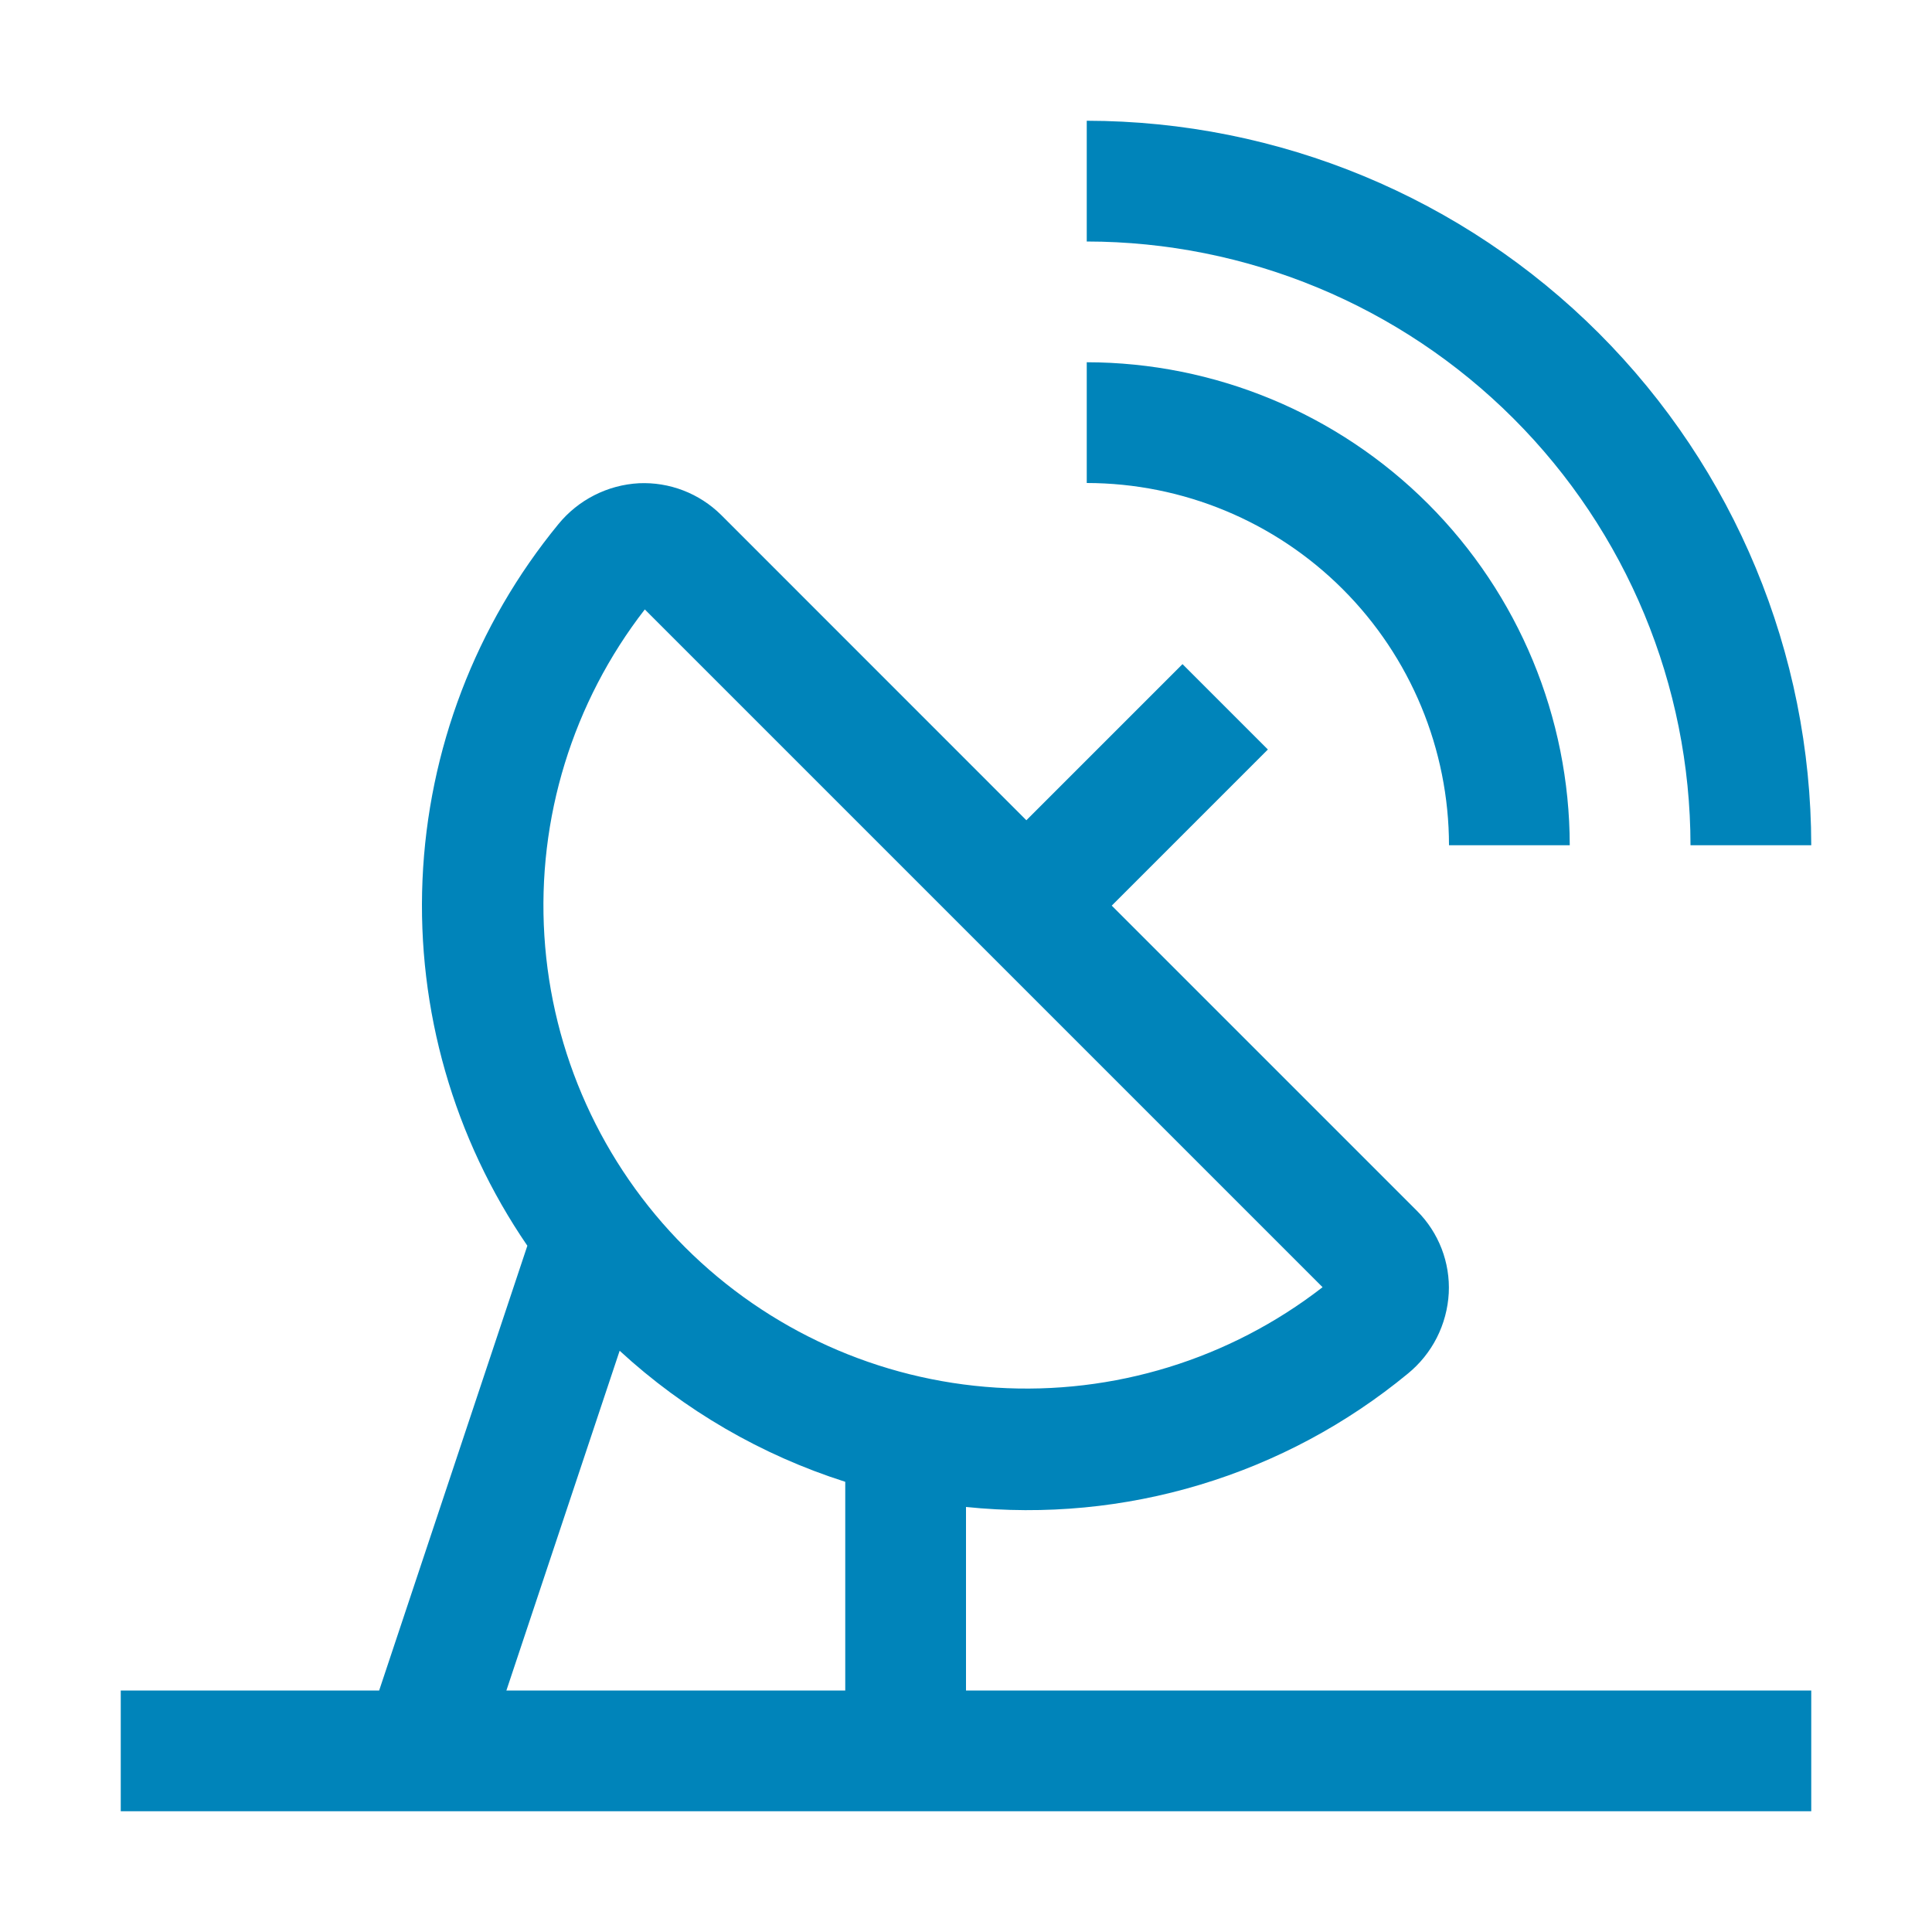
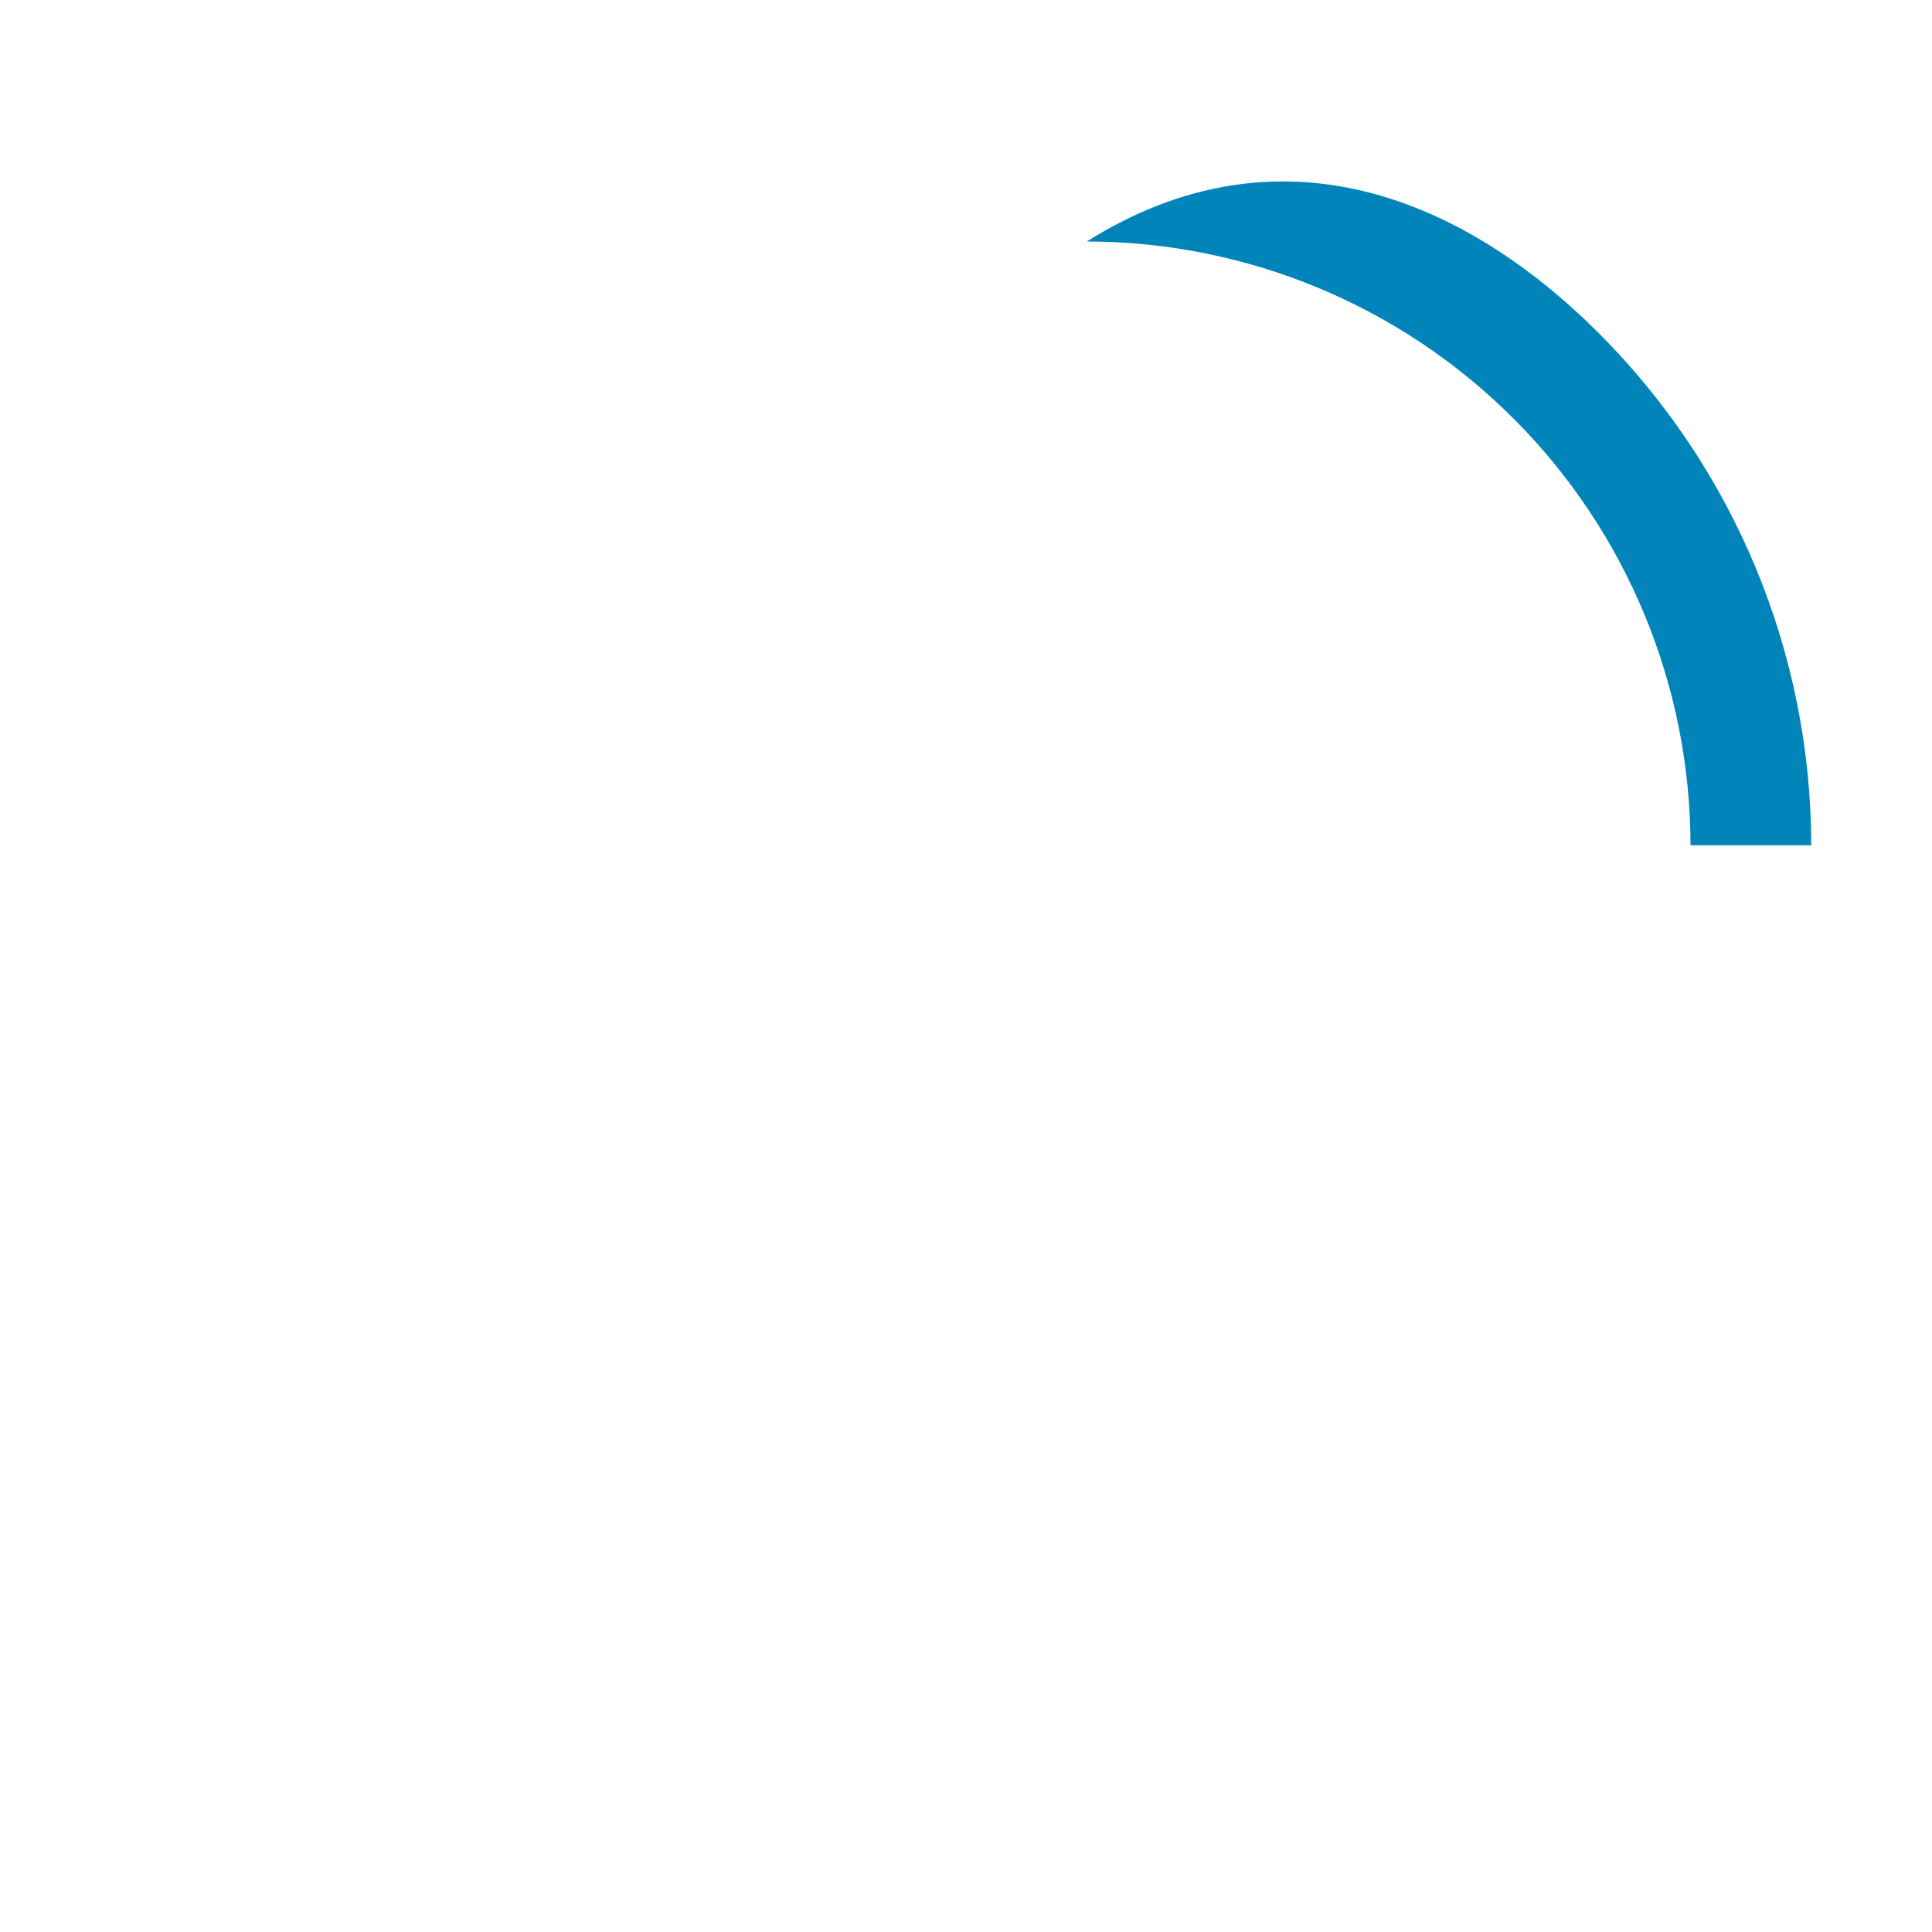
<svg xmlns="http://www.w3.org/2000/svg" width="48" height="48" viewBox="0 0 48 48" fill="none">
-   <path d="M45 21H42C41.996 17.023 40.414 13.21 37.602 10.398C34.79 7.586 30.977 6.004 27 6V3C31.772 3.006 36.347 4.904 39.722 8.278C43.096 11.653 44.994 16.228 45 21Z" fill="#0084BA" />
-   <path d="M39 21H36C35.997 18.614 35.048 16.326 33.361 14.639C31.674 12.952 29.386 12.003 27 12V9C30.181 9.004 33.231 10.27 35.481 12.519C37.73 14.769 38.996 17.819 39 21ZM24 42V37.44C25.958 37.643 27.937 37.455 29.821 36.886C31.706 36.318 33.458 35.38 34.977 34.128C35.276 33.884 35.522 33.58 35.697 33.235C35.872 32.89 35.973 32.513 35.994 32.127C36.013 31.751 35.952 31.375 35.817 31.024C35.681 30.673 35.474 30.353 35.208 30.087L27.621 22.5L31.5 18.621L29.379 16.5L25.5 20.379L17.913 12.79C17.645 12.526 17.326 12.32 16.975 12.185C16.624 12.05 16.249 11.989 15.873 12.006C15.487 12.027 15.11 12.128 14.765 12.304C14.42 12.479 14.116 12.725 13.872 13.024C11.82 15.526 10.636 18.626 10.497 21.859C10.358 25.091 11.273 28.281 13.102 30.95L9.42 42H3V45H45V42H24ZM16.02 15.141L32.859 31.98C30.55 33.772 27.666 34.659 24.749 34.475C21.832 34.292 19.083 33.05 17.016 30.984C14.95 28.917 13.708 26.168 13.525 23.251C13.341 20.334 14.229 17.45 16.02 15.141ZM21 42H12.581L15.395 33.559C17.003 35.04 18.917 36.151 21 36.815V42Z" fill="#0084BA" />
+   <path d="M45 21H42C41.996 17.023 40.414 13.21 37.602 10.398C34.79 7.586 30.977 6.004 27 6C31.772 3.006 36.347 4.904 39.722 8.278C43.096 11.653 44.994 16.228 45 21Z" fill="#0084BA" />
</svg>